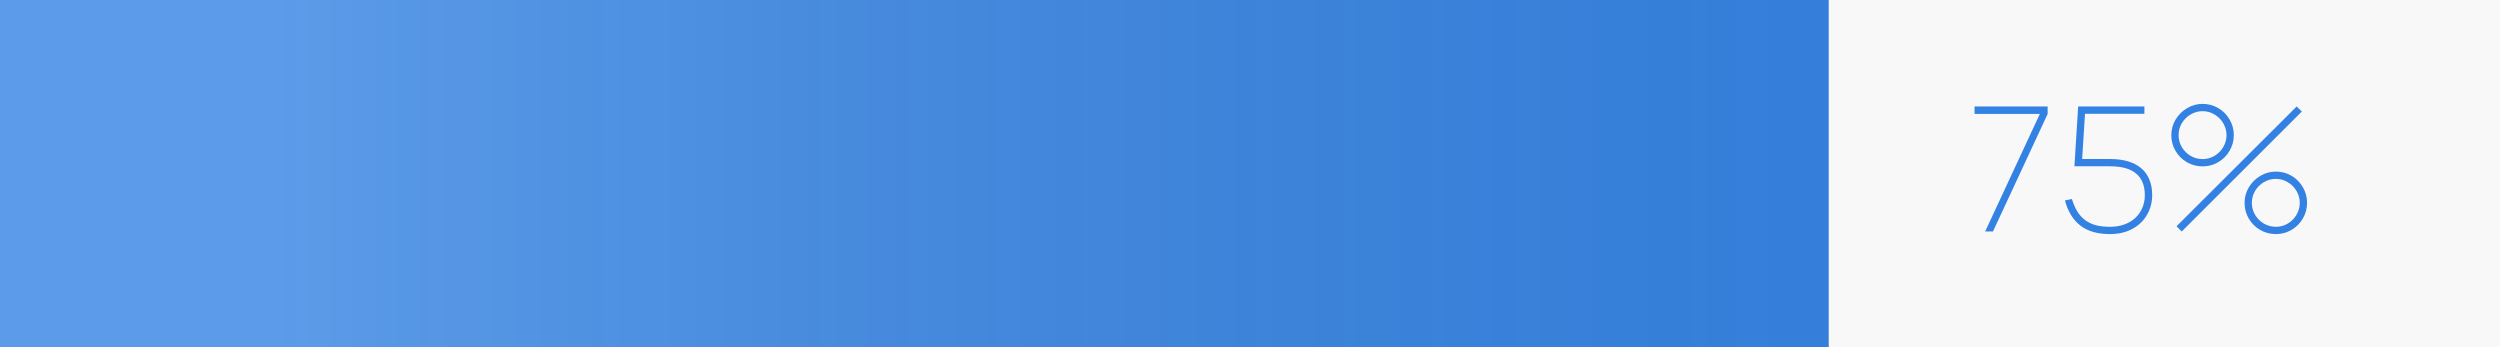
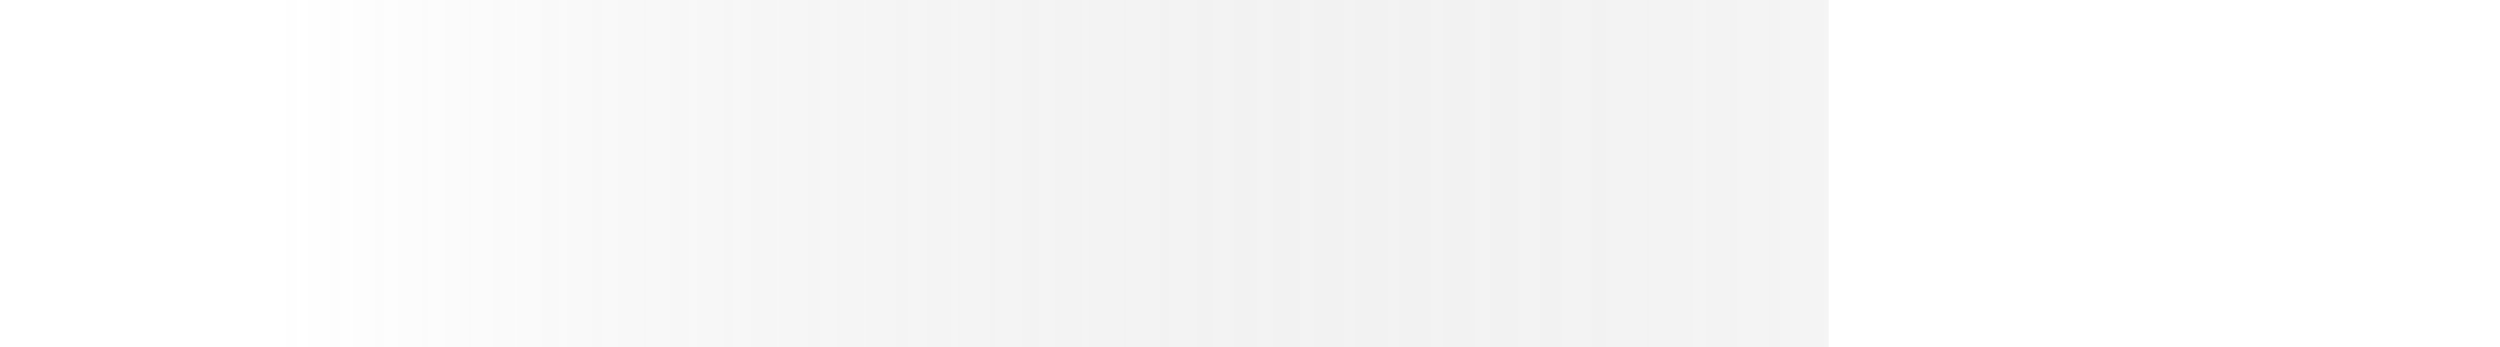
<svg xmlns="http://www.w3.org/2000/svg" width="216" height="30" viewBox="0 0 216 30" fill="none">
-   <path d="M0 0H216V30H0V0Z" fill="#F8F8F8" />
-   <path d="M0 0H158V30H0V0Z" fill="#3382E3" />
  <path d="M0 0H158V30H0V0Z" fill="url(#paint0_linear_867_1711)" fill-opacity="0.2" />
-   <path d="M171.517 20L176.242 9.845H170.602V9.2H176.917V9.845L172.192 20H171.517Z" fill="#3382E3" />
-   <path d="M185.95 16.858C185.95 17.343 185.86 17.793 185.68 18.208C185.505 18.618 185.258 18.973 184.938 19.273C184.623 19.573 184.24 19.808 183.79 19.978C183.345 20.143 182.853 20.225 182.313 20.225C181.228 20.225 180.368 19.978 179.733 19.483C179.098 18.983 178.658 18.26 178.413 17.315L179.013 17.195C179.143 17.615 179.3 17.978 179.485 18.283C179.675 18.583 179.903 18.83 180.168 19.025C180.433 19.22 180.74 19.365 181.09 19.46C181.445 19.55 181.853 19.595 182.313 19.595C182.763 19.595 183.173 19.528 183.543 19.393C183.913 19.258 184.228 19.07 184.488 18.83C184.753 18.585 184.955 18.295 185.095 17.96C185.24 17.625 185.313 17.26 185.313 16.865C185.313 16.035 185.063 15.413 184.563 14.998C184.068 14.578 183.318 14.368 182.313 14.368H179.23L179.553 9.2H185.275V9.83H180.145L179.898 13.738H182.313C182.893 13.738 183.408 13.805 183.858 13.94C184.308 14.07 184.688 14.268 184.998 14.533C185.308 14.793 185.543 15.118 185.703 15.508C185.868 15.898 185.95 16.348 185.95 16.858Z" fill="#3382E3" />
-   <path d="M190.301 14.375C189.811 14.375 189.358 14.255 188.943 14.015C188.533 13.775 188.206 13.448 187.961 13.033C187.721 12.618 187.601 12.165 187.601 11.675C187.601 11.195 187.723 10.748 187.968 10.333C188.218 9.918 188.551 9.588 188.966 9.343C189.381 9.098 189.826 8.975 190.301 8.975C190.791 8.975 191.241 9.095 191.651 9.335C192.066 9.575 192.393 9.903 192.633 10.318C192.878 10.733 193.001 11.185 193.001 11.675C193.001 12.165 192.878 12.618 192.633 13.033C192.393 13.448 192.066 13.775 191.651 14.015C191.241 14.255 190.791 14.375 190.301 14.375ZM188.501 20L188.051 19.55L198.431 9.2L198.881 9.635L188.501 20ZM190.301 13.745C190.671 13.745 191.013 13.653 191.328 13.468C191.648 13.278 191.901 13.025 192.086 12.71C192.276 12.39 192.371 12.045 192.371 11.675C192.371 11.305 192.276 10.963 192.086 10.648C191.901 10.328 191.648 10.075 191.328 9.89C191.013 9.7 190.671 9.605 190.301 9.605C189.931 9.605 189.586 9.7 189.266 9.89C188.951 10.075 188.698 10.328 188.508 10.648C188.323 10.963 188.231 11.305 188.231 11.675C188.231 12.045 188.323 12.39 188.508 12.71C188.698 13.025 188.951 13.278 189.266 13.468C189.586 13.653 189.931 13.745 190.301 13.745ZM196.631 20.225C196.141 20.225 195.688 20.105 195.273 19.865C194.863 19.625 194.536 19.298 194.291 18.883C194.051 18.468 193.931 18.015 193.931 17.525C193.931 17.045 194.053 16.598 194.298 16.183C194.548 15.768 194.881 15.438 195.296 15.193C195.711 14.948 196.156 14.825 196.631 14.825C197.121 14.825 197.571 14.945 197.981 15.185C198.396 15.425 198.723 15.753 198.963 16.168C199.208 16.583 199.331 17.035 199.331 17.525C199.331 18.015 199.208 18.468 198.963 18.883C198.723 19.298 198.396 19.625 197.981 19.865C197.571 20.105 197.121 20.225 196.631 20.225ZM196.631 19.595C197.001 19.595 197.343 19.503 197.658 19.318C197.978 19.128 198.231 18.875 198.416 18.56C198.606 18.24 198.701 17.895 198.701 17.525C198.701 17.155 198.606 16.813 198.416 16.498C198.231 16.178 197.978 15.925 197.658 15.74C197.343 15.55 197.001 15.455 196.631 15.455C196.261 15.455 195.916 15.55 195.596 15.74C195.281 15.925 195.028 16.178 194.838 16.498C194.653 16.813 194.561 17.155 194.561 17.525C194.561 17.895 194.653 18.24 194.838 18.56C195.028 18.875 195.281 19.128 195.596 19.318C195.916 19.503 196.261 19.595 196.631 19.595Z" fill="#3382E3" />
  <defs>
    <linearGradient id="paint0_linear_867_1711" x1="0" y1="15" x2="216" y2="15" gradientUnits="userSpaceOnUse">
      <stop offset="0.11" stop-color="white" />
      <stop offset="1" stop-opacity="0" />
    </linearGradient>
  </defs>
</svg>